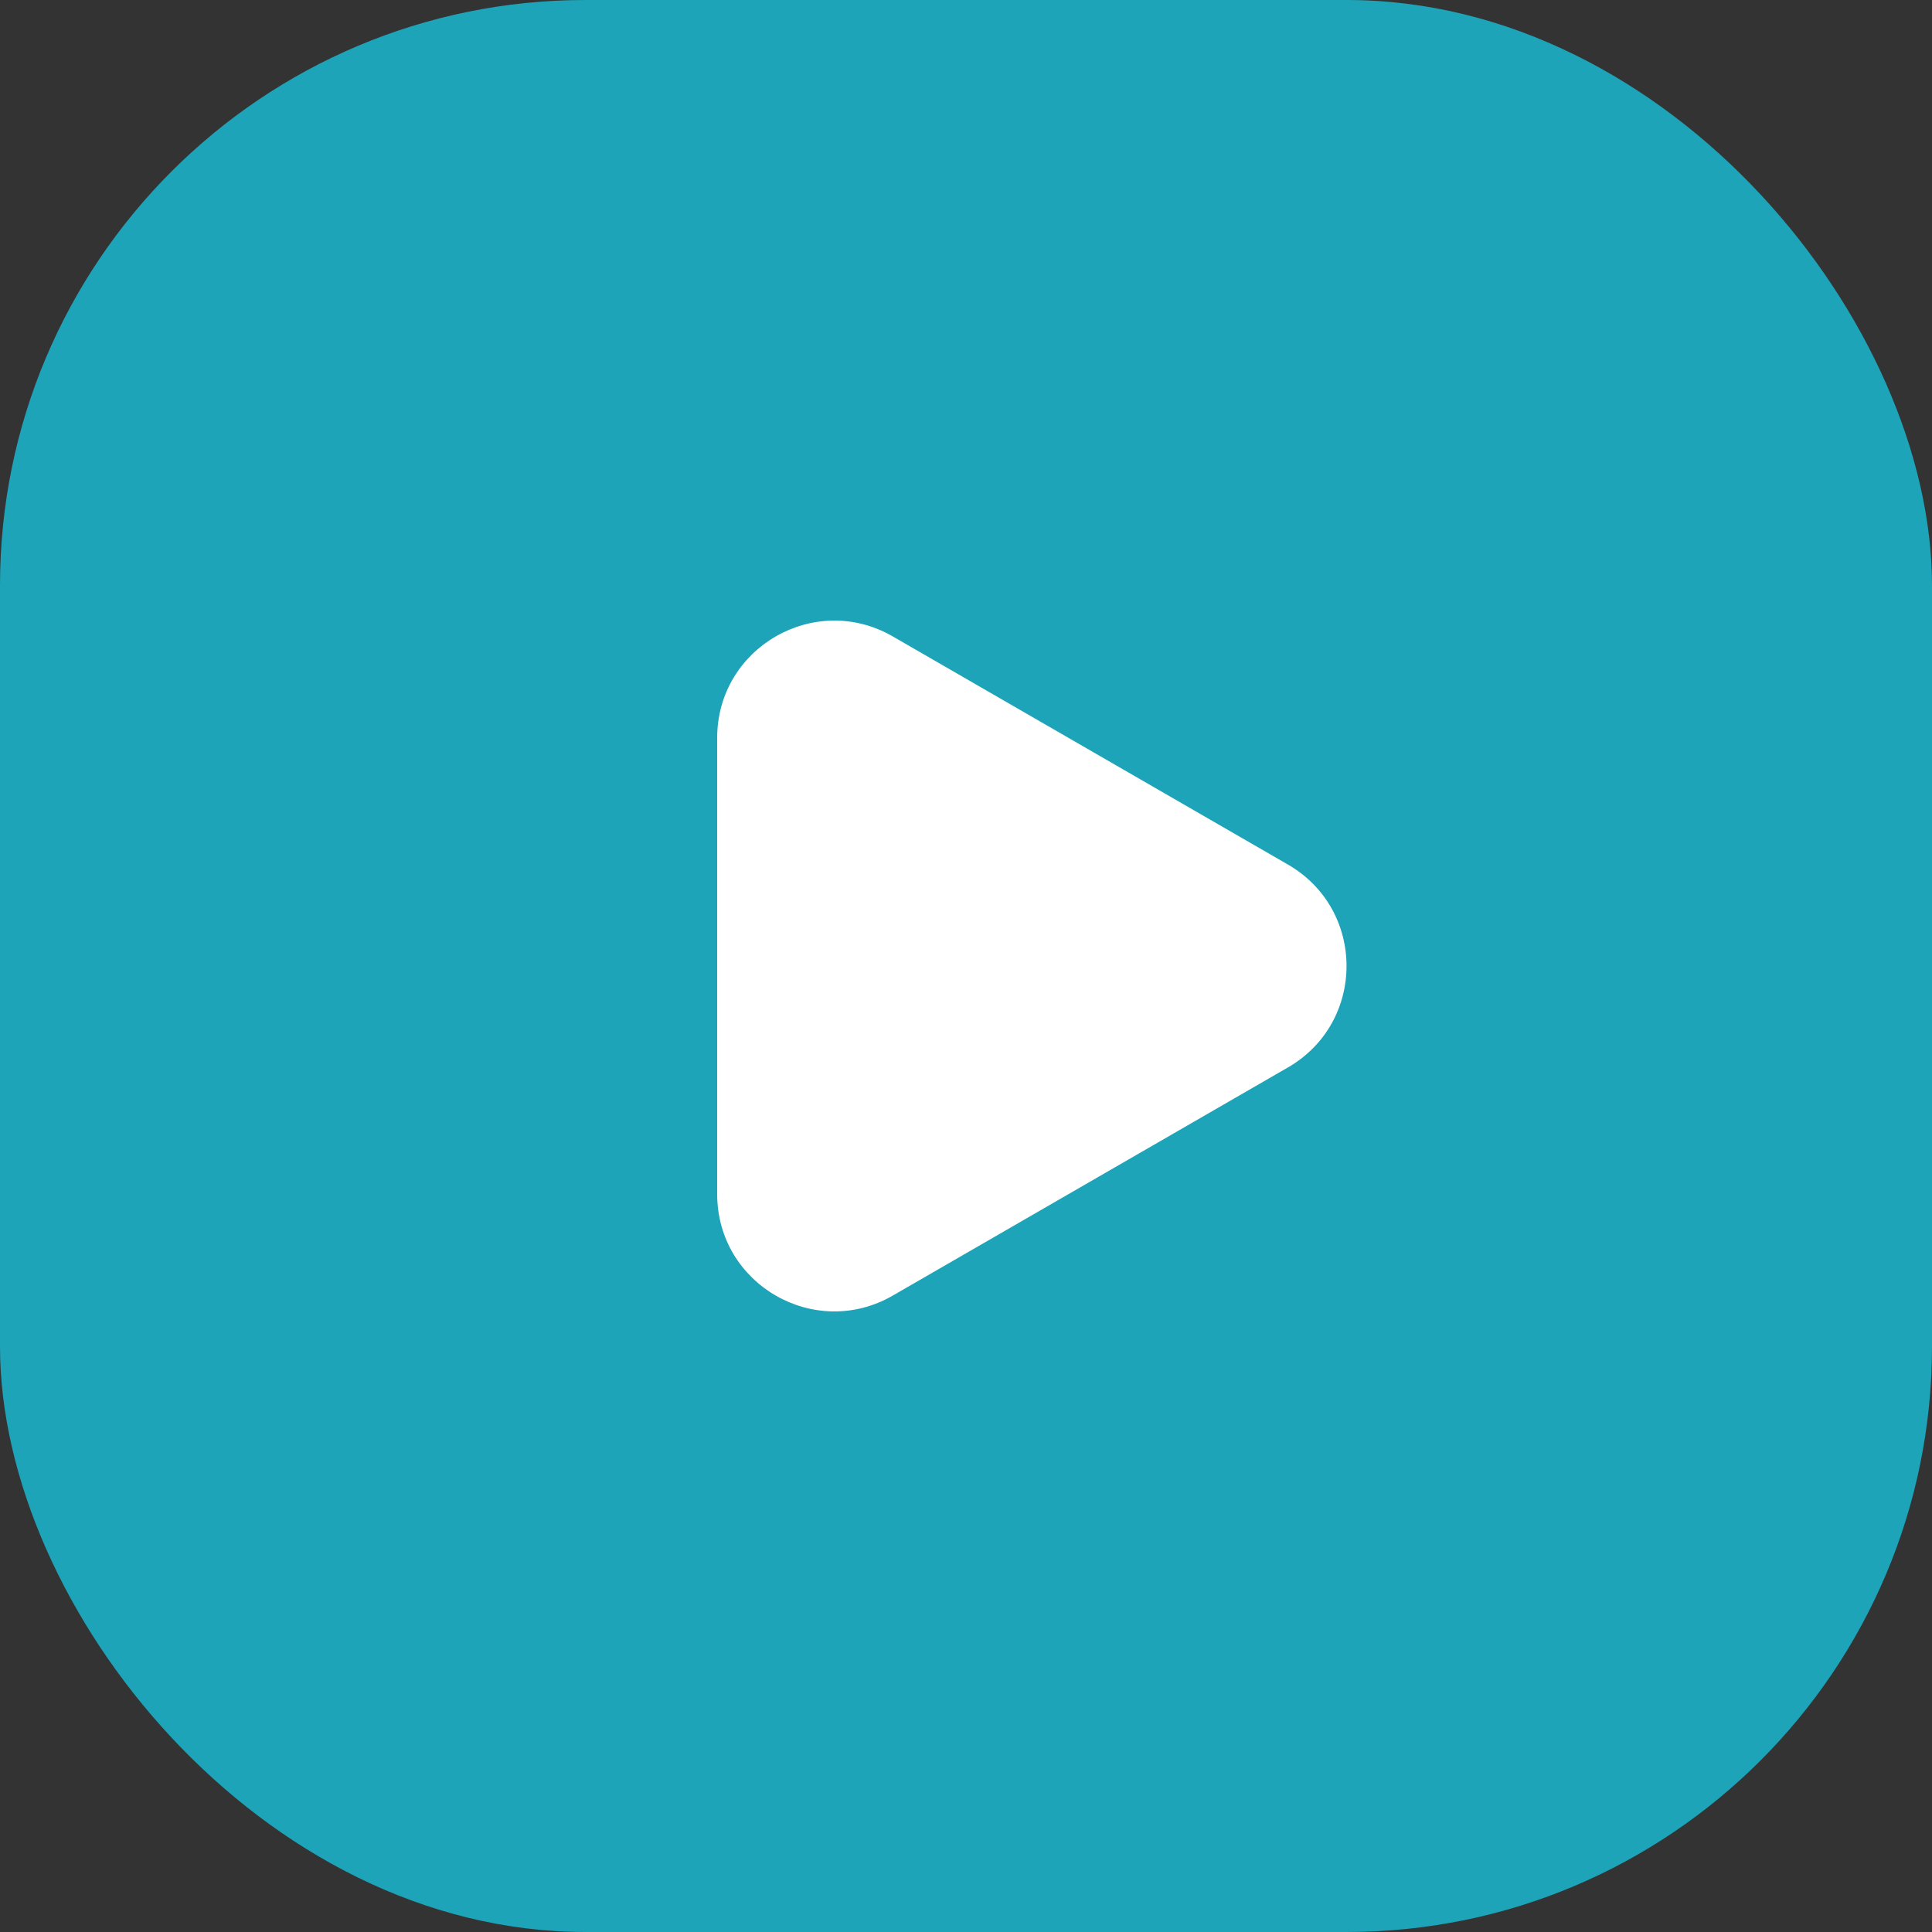
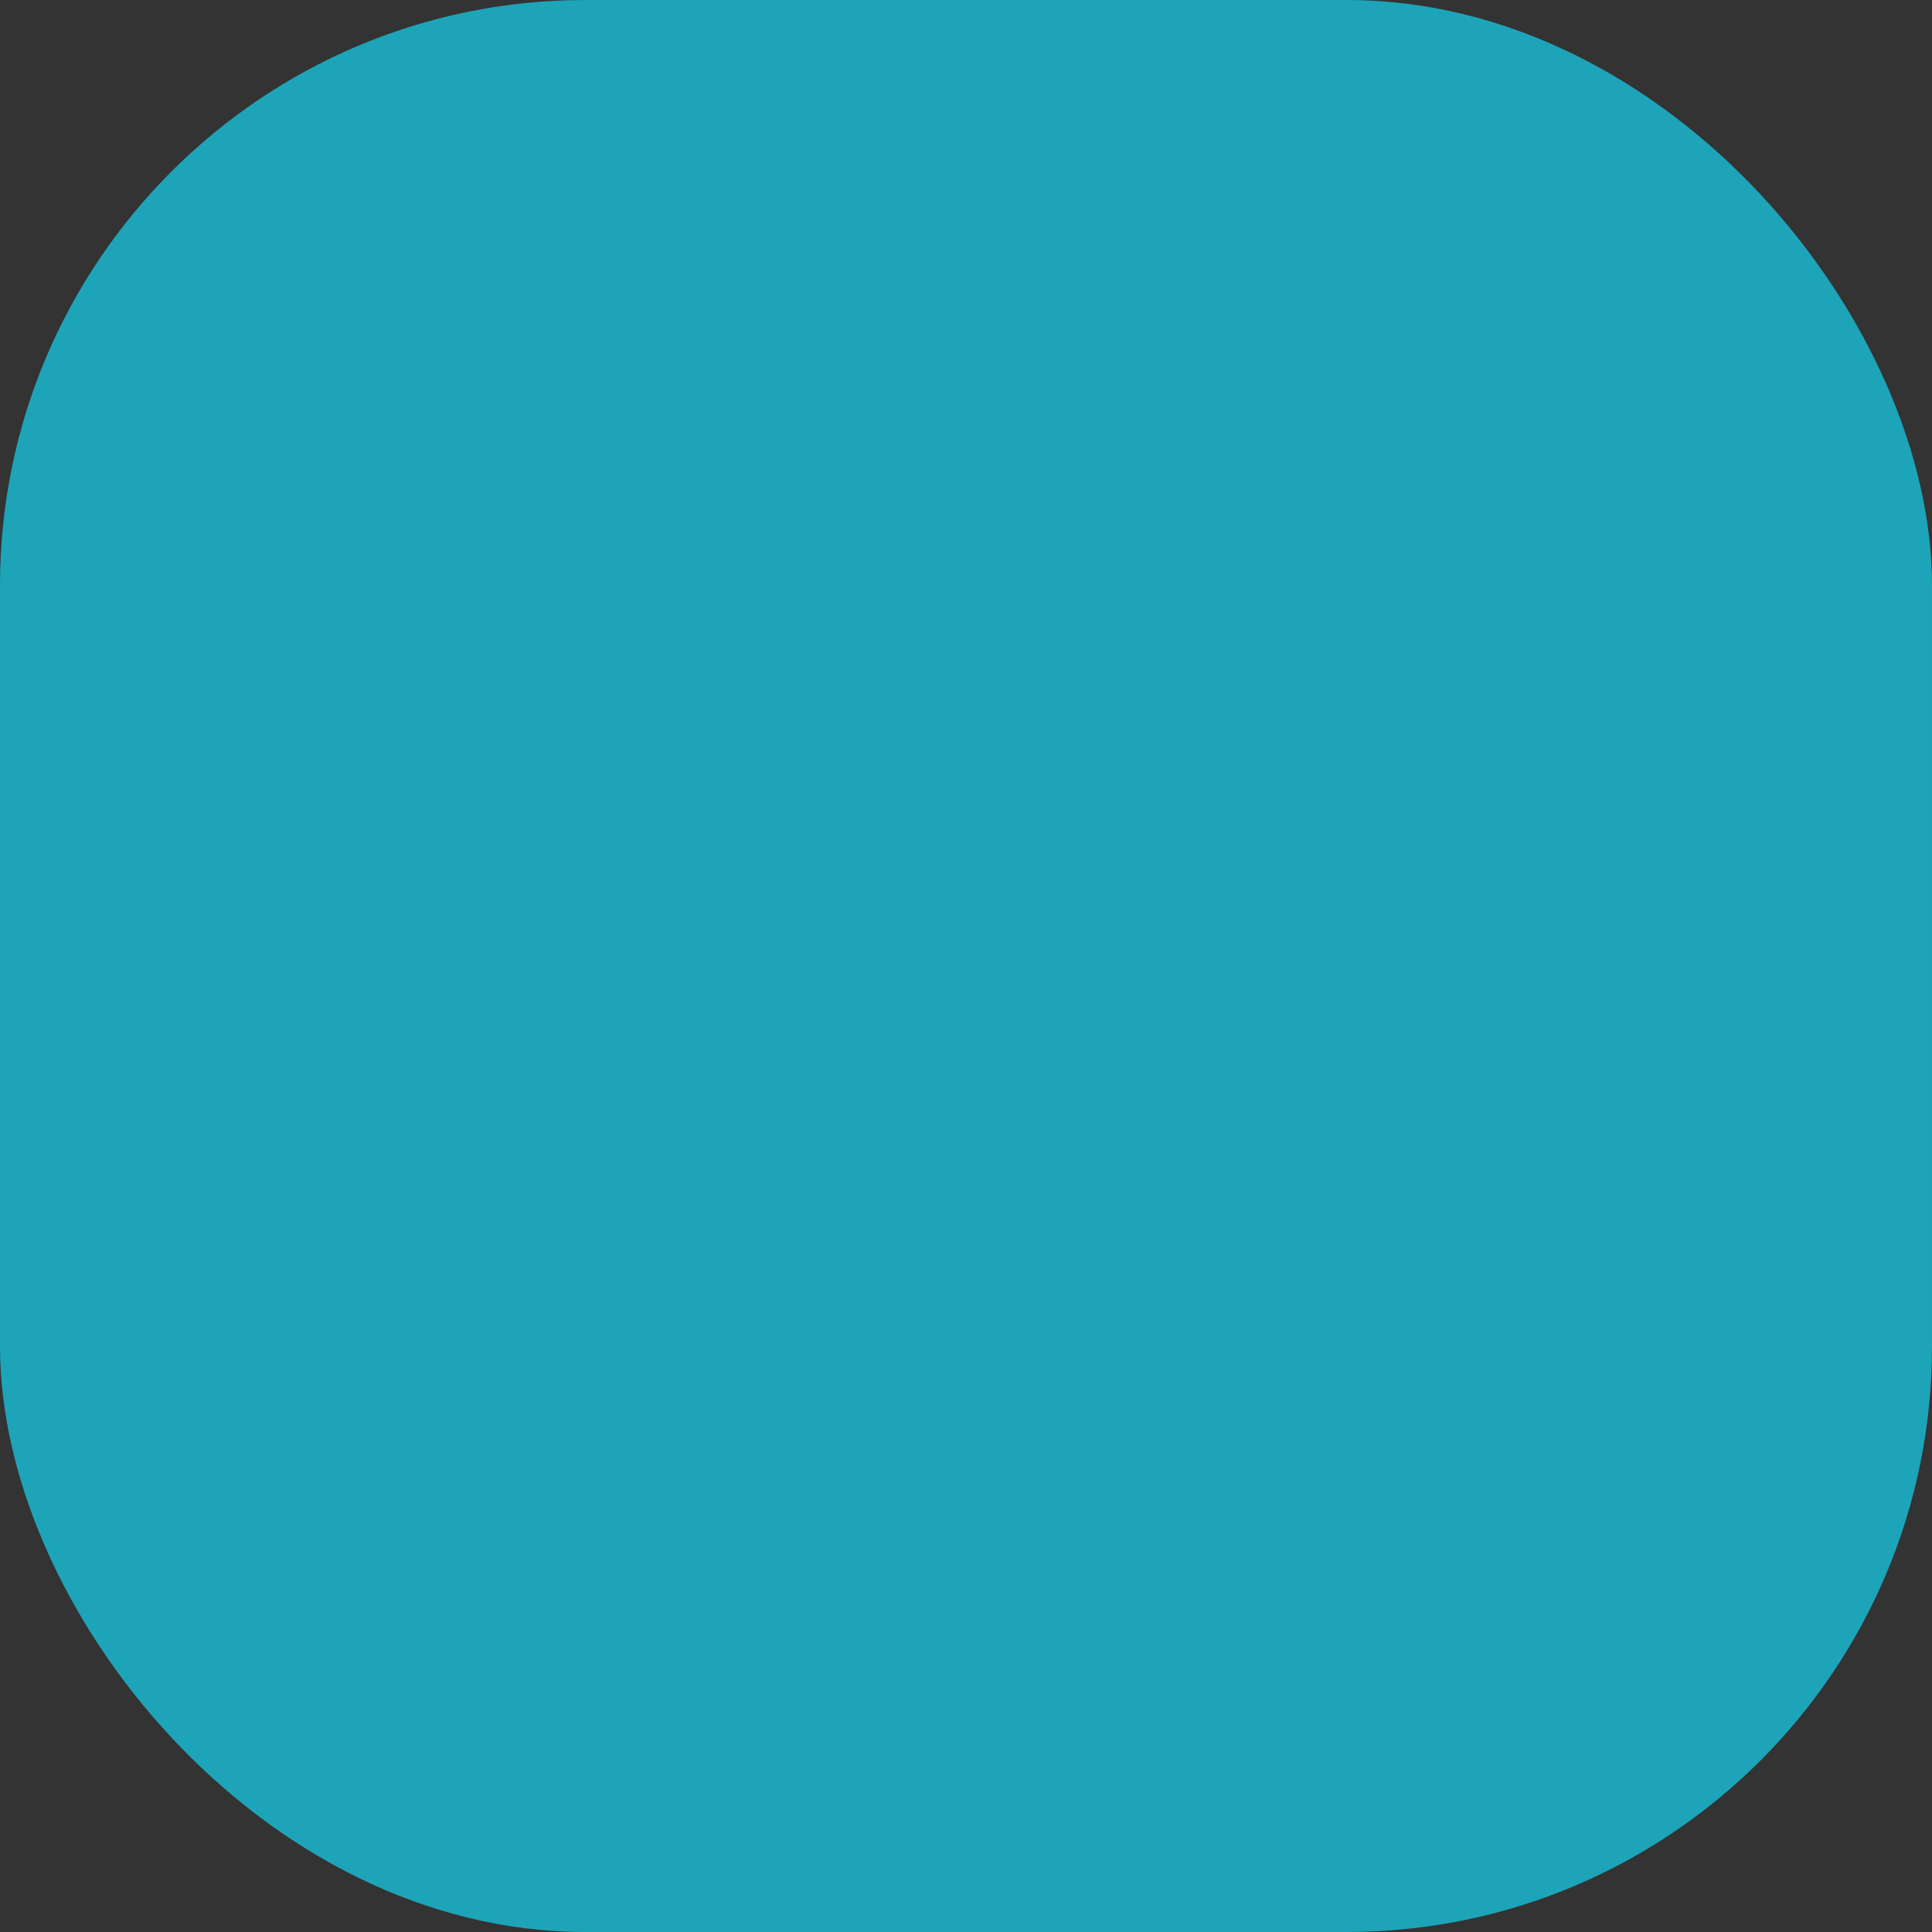
<svg xmlns="http://www.w3.org/2000/svg" width="33" height="33" viewBox="0 0 33 33" fill="none">
  <rect x="0" y="0" width="33" height="33" fill="#333333" stroke="none" />
  <rect width="33" height="33" rx="10" fill="#1DA4B8" />
-   <path d="M22 14.768C23.333 15.538 23.333 17.462 22 18.232L15.25 22.129C13.917 22.899 12.25 21.937 12.25 20.397L12.25 12.603C12.25 11.063 13.917 10.101 15.25 10.871L22 14.768Z" fill="white" />
</svg>